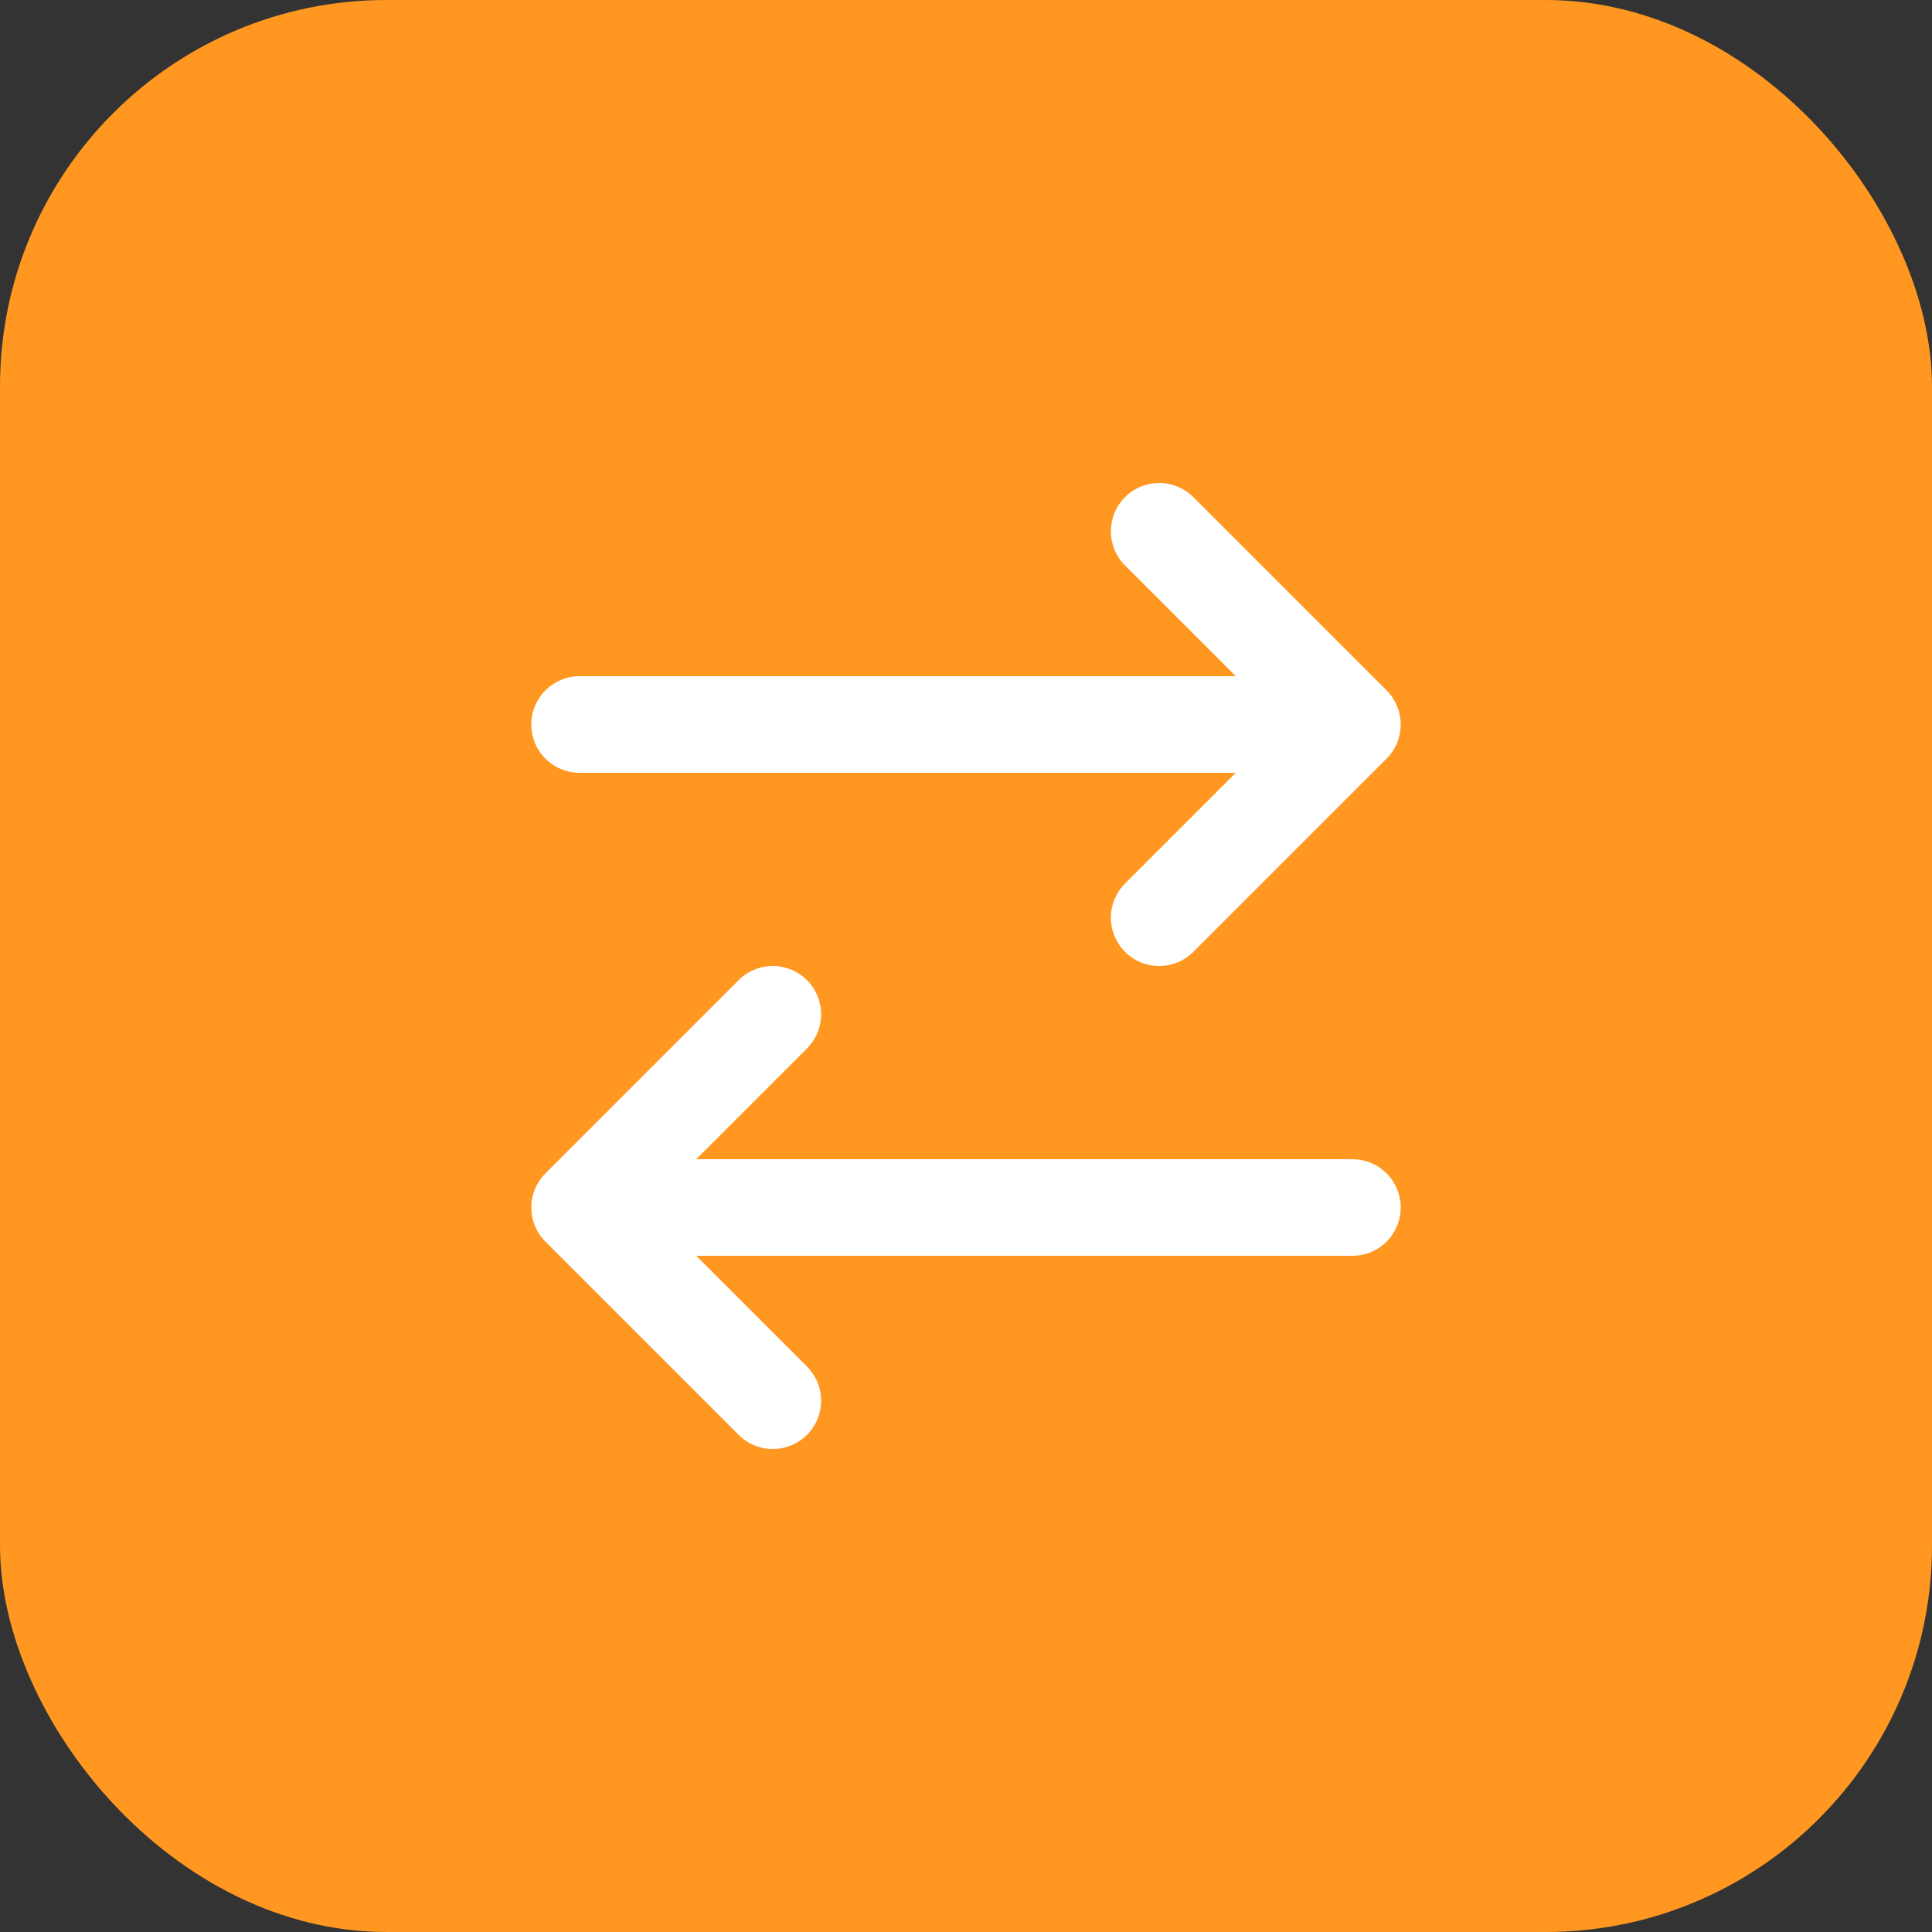
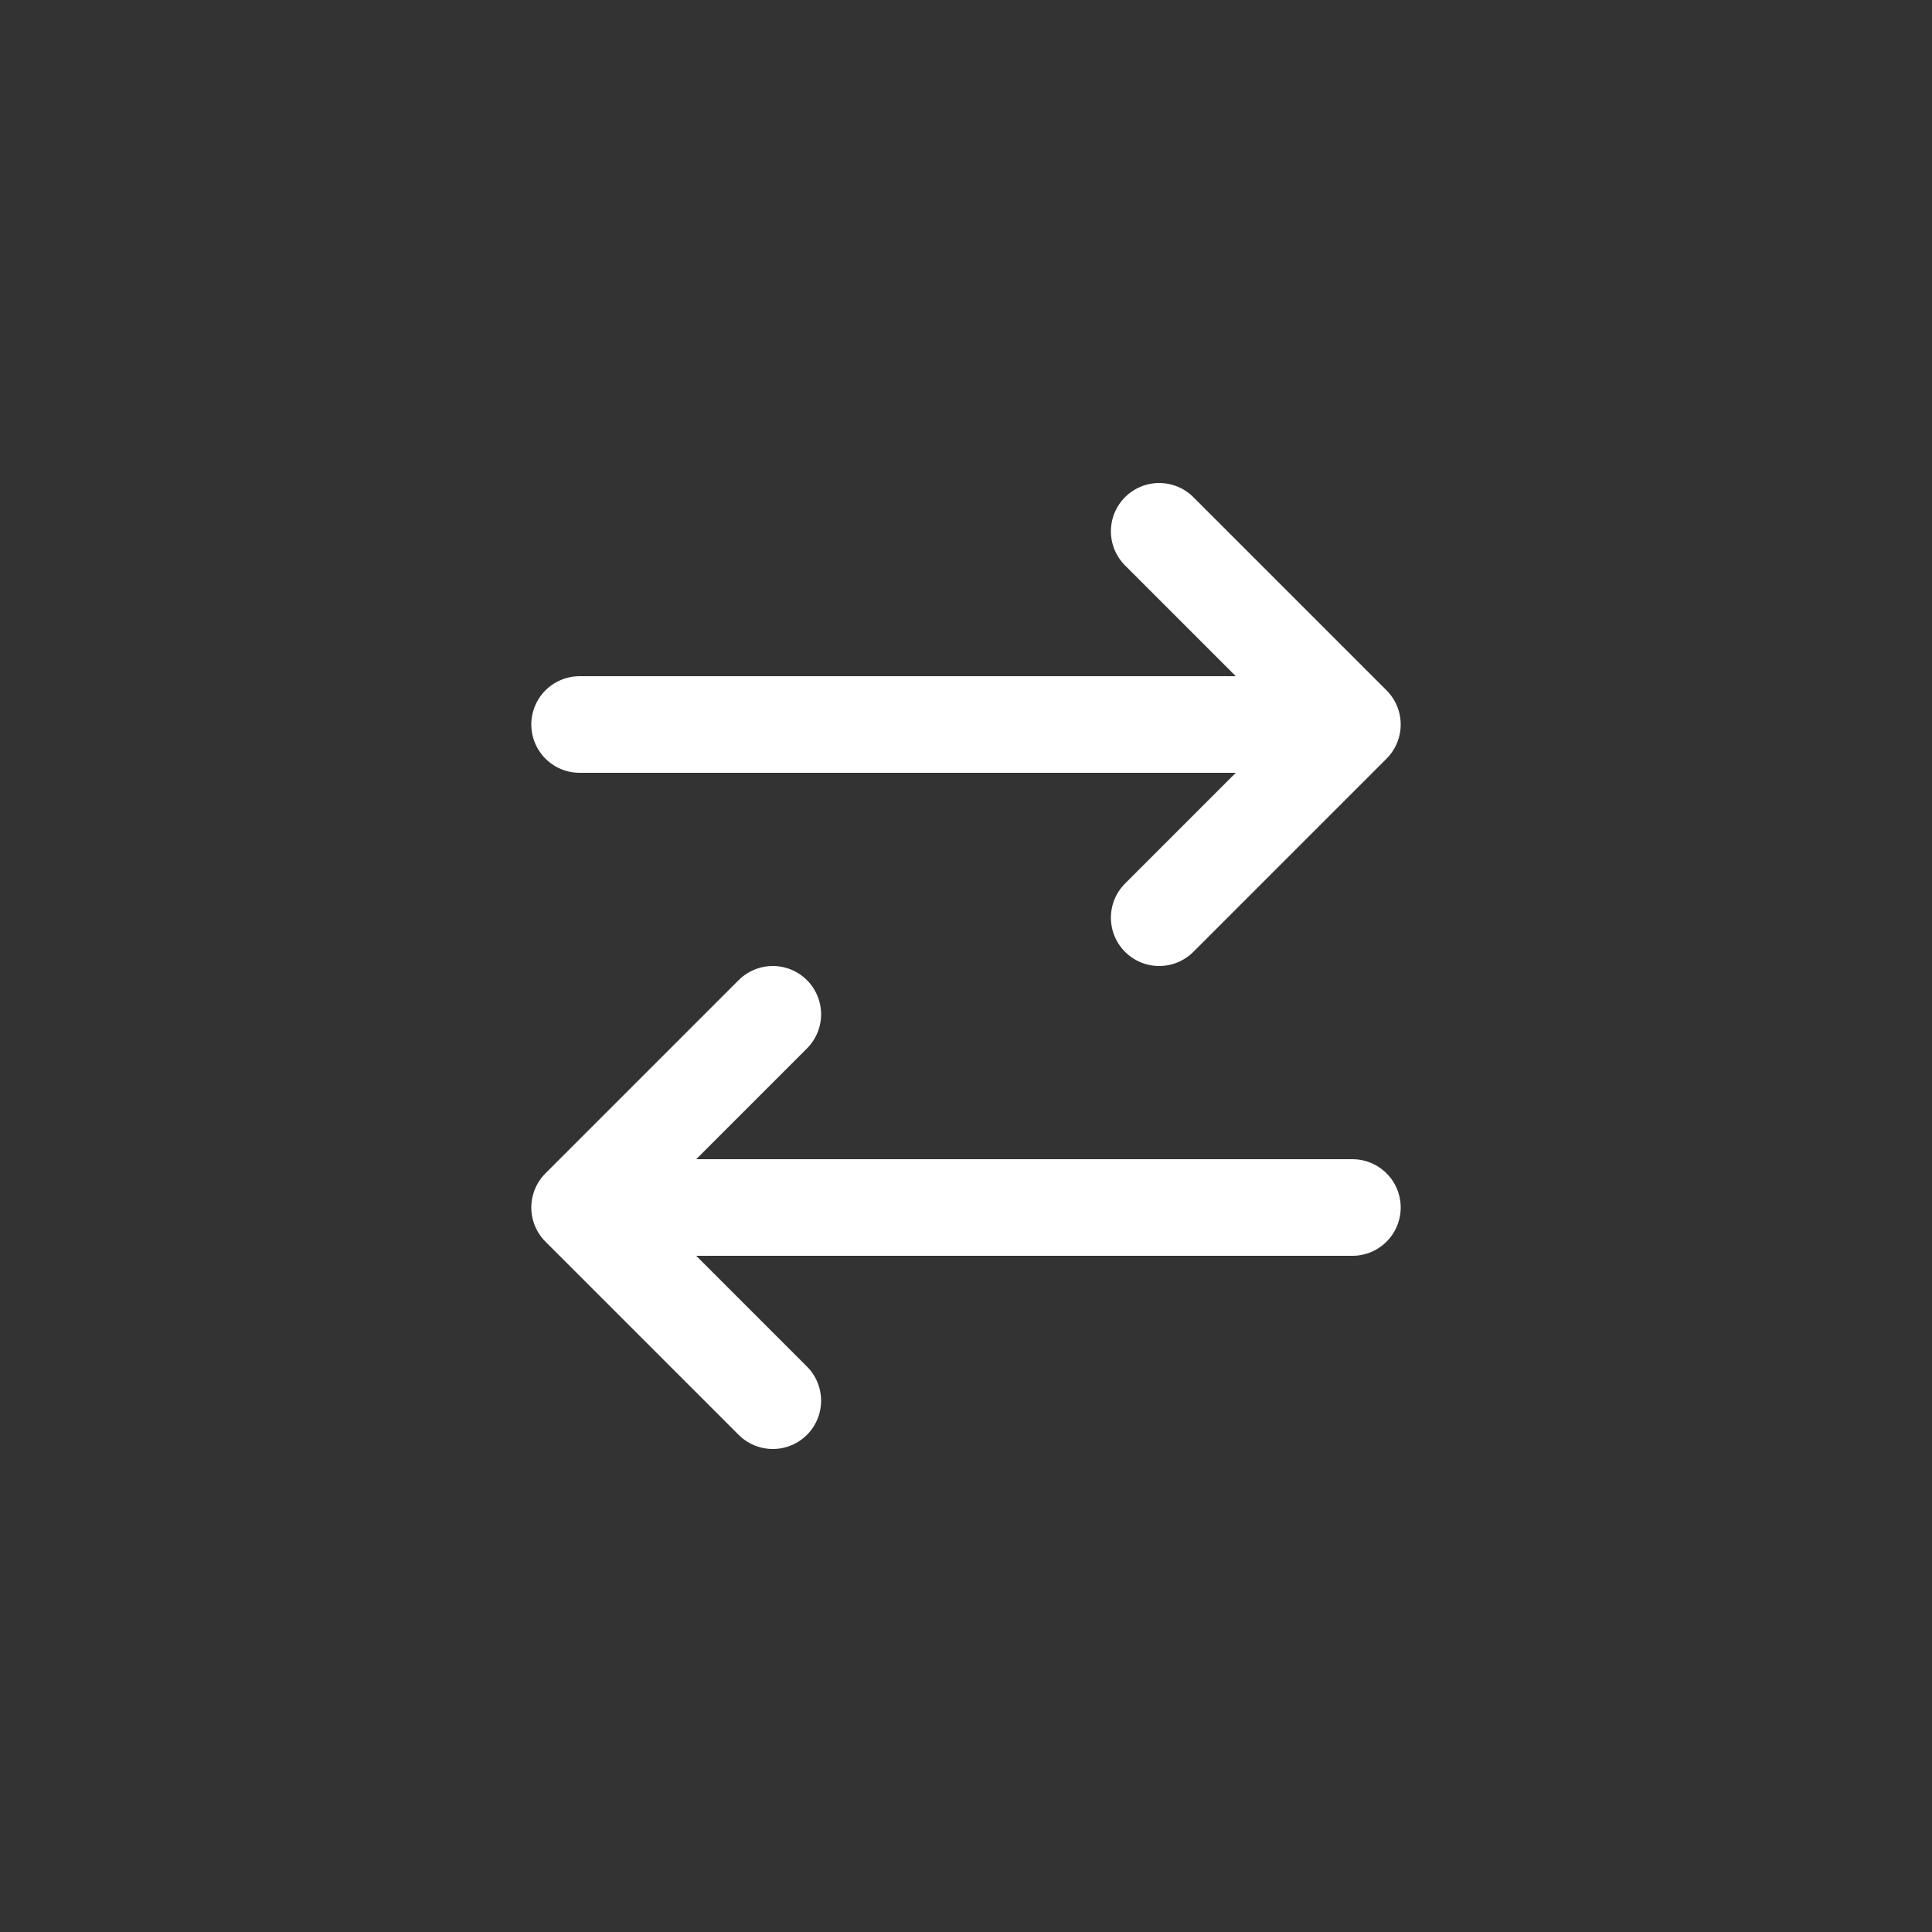
<svg xmlns="http://www.w3.org/2000/svg" width="40" height="40" viewBox="0 0 40 40" fill="none">
  <rect x="0" y="0" width="40" height="40" fill="#333333" stroke="none" />
-   <rect width="40" height="40" rx="8" fill="#FF9720" />
  <path d="M28 25H12M12 25L16 21M12 25L16 29M12 15H28M28 15L24 11M28 15L24 19" stroke="white" stroke-width="2" stroke-linecap="round" stroke-linejoin="round" />
</svg>